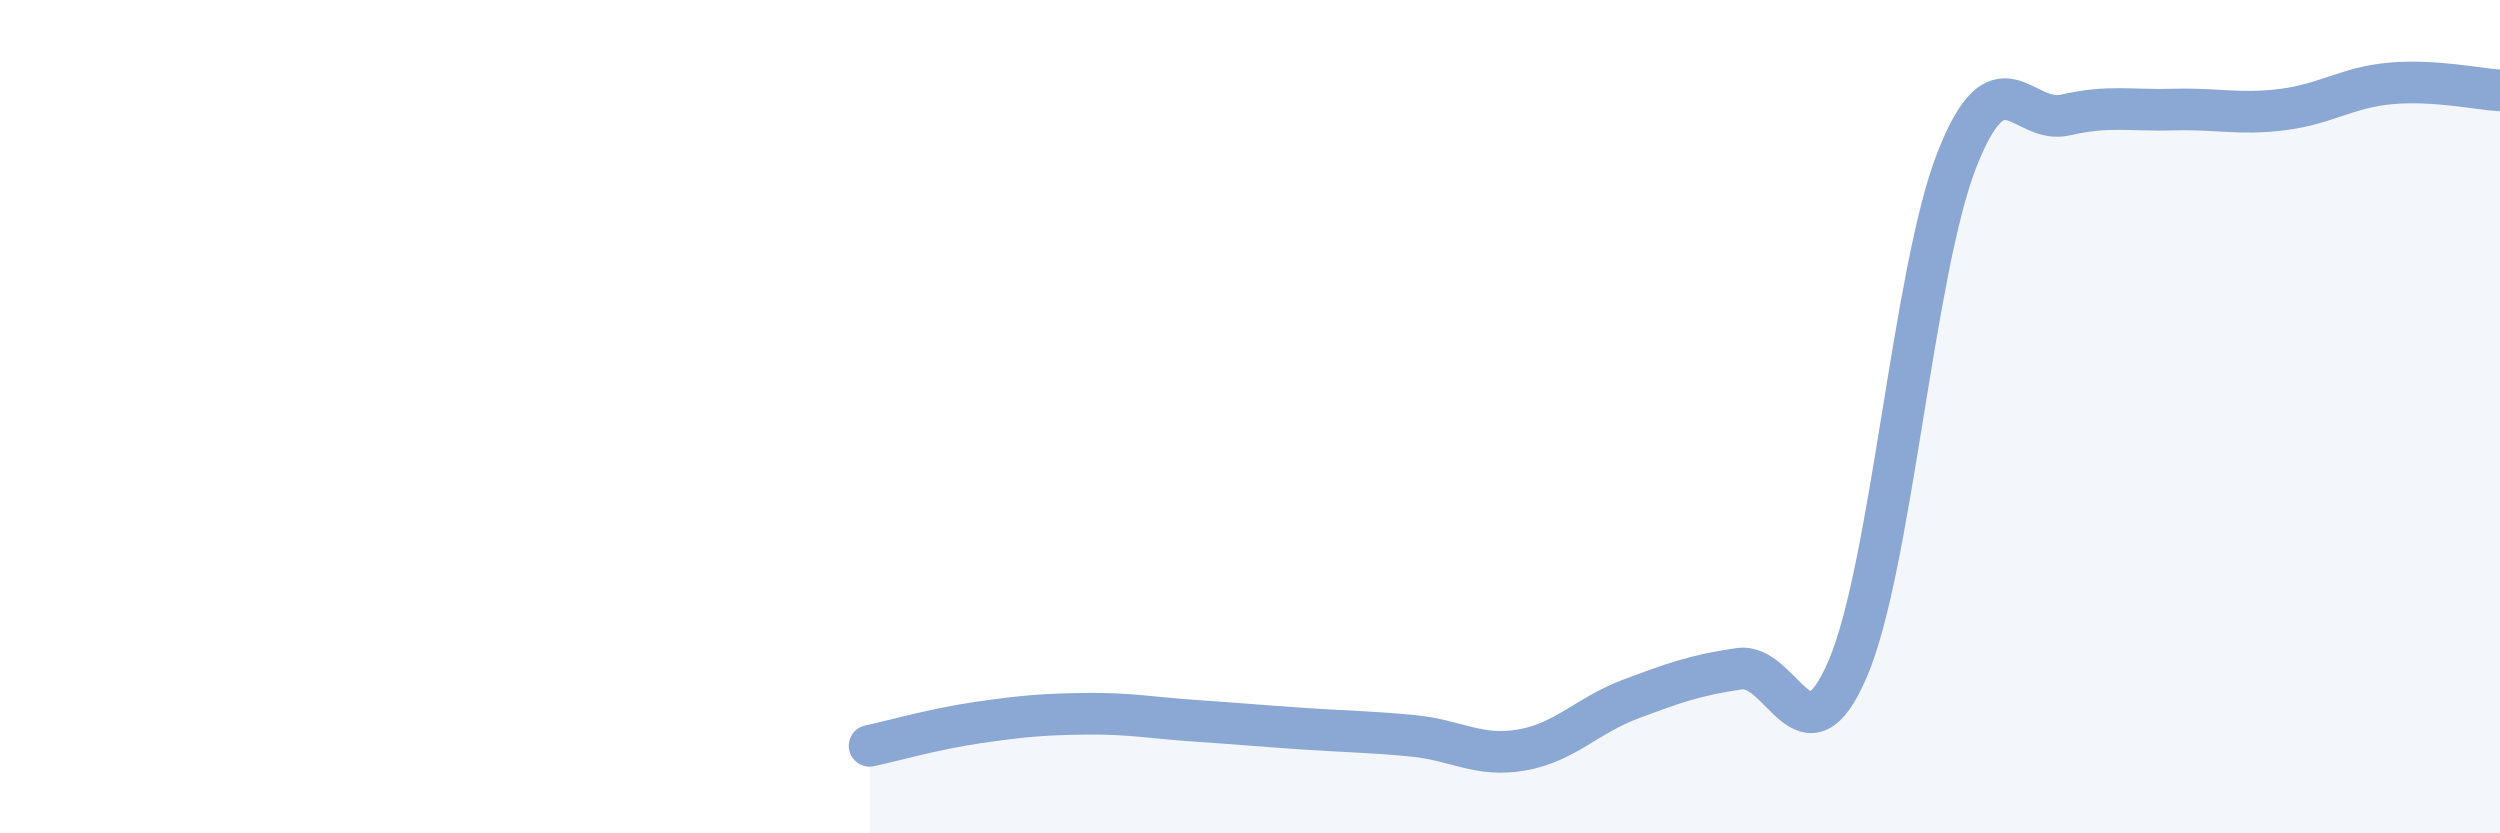
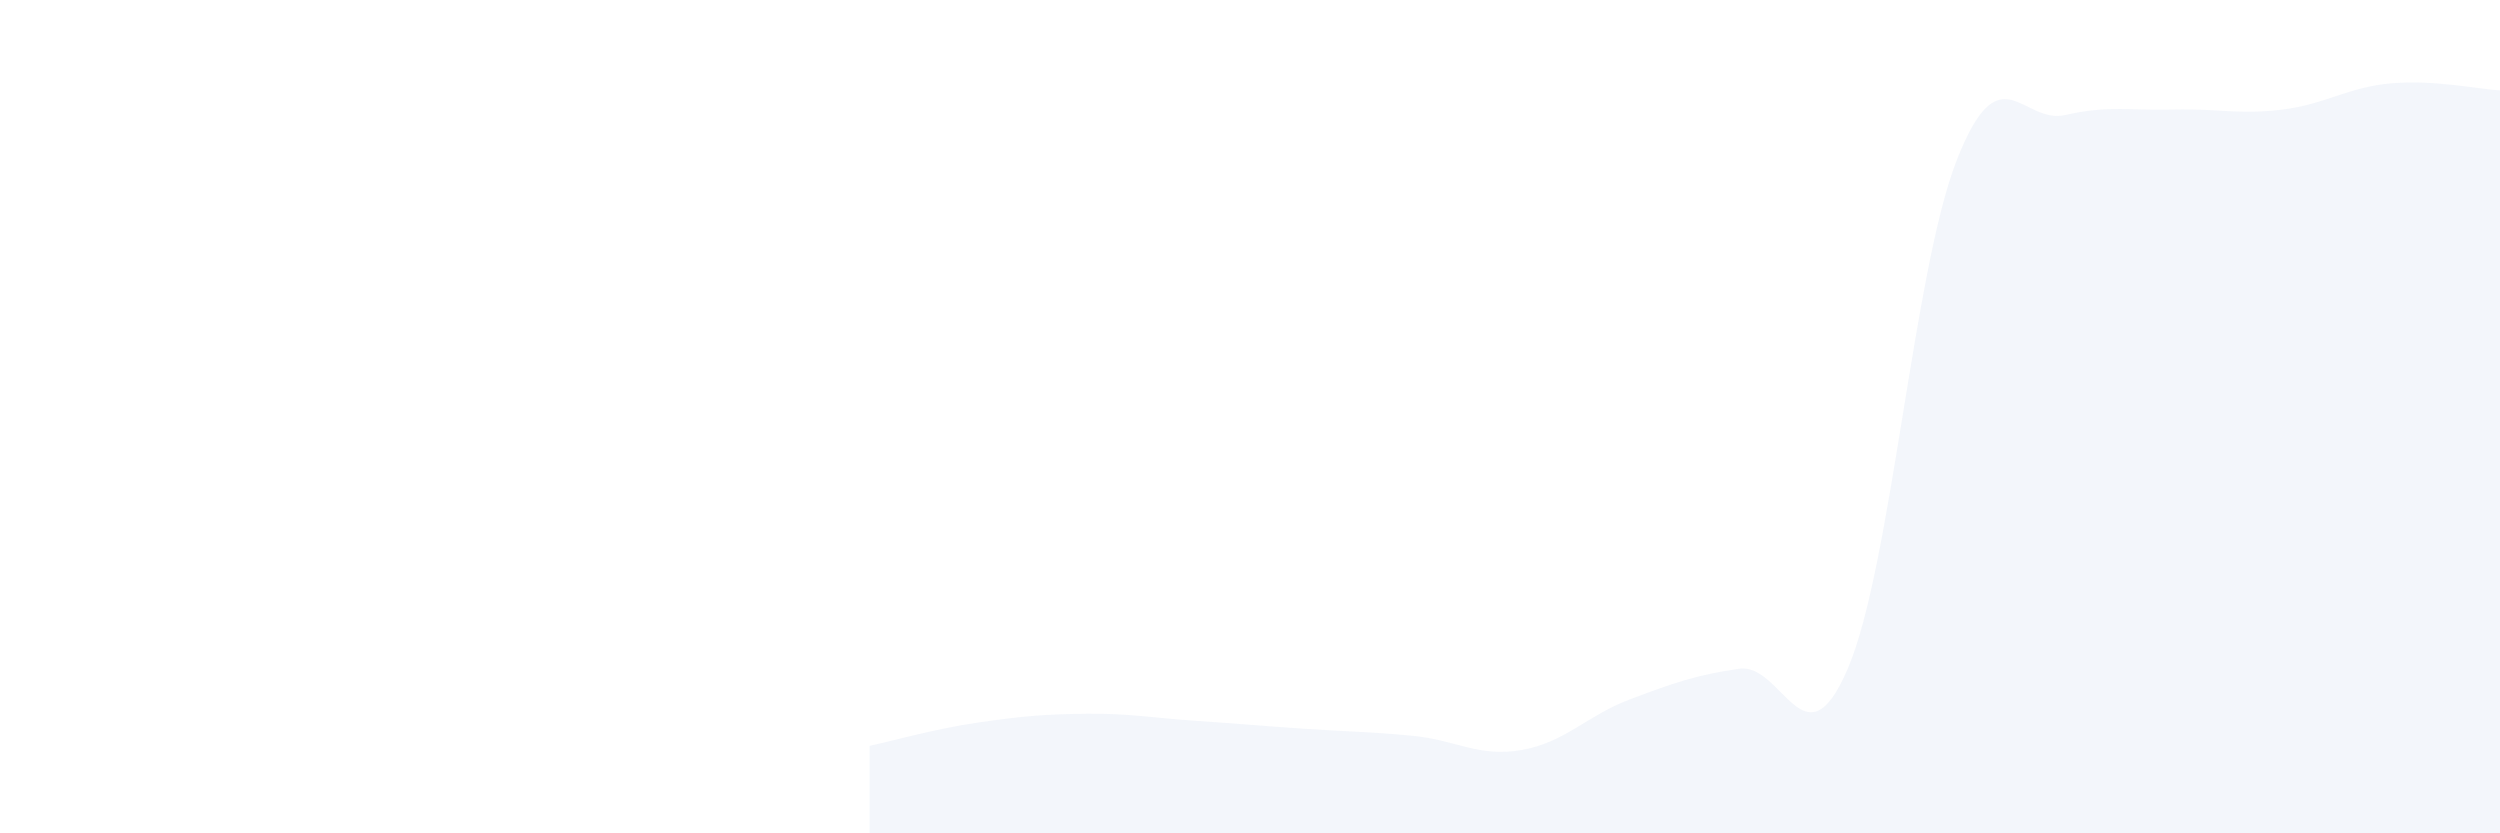
<svg xmlns="http://www.w3.org/2000/svg" width="60" height="20" viewBox="0 0 60 20">
  <path d="M 20.87,17.9 C 21.39,17.79 22.44,17.49 23.48,17.34 C 24.52,17.19 25.05,17.14 26.09,17.13 C 27.13,17.12 27.66,17.23 28.7,17.3 C 29.74,17.37 30.26,17.42 31.3,17.49 C 32.34,17.56 32.87,17.56 33.91,17.66 C 34.95,17.76 35.48,18.18 36.52,18 C 37.56,17.82 38.09,17.17 39.13,16.78 C 40.17,16.39 40.7,16.2 41.74,16.05 C 42.78,15.9 43.31,18.48 44.35,16.04 C 45.39,13.6 45.92,6.51 46.96,3.85 C 48,1.19 48.53,3 49.57,2.76 C 50.61,2.52 51.13,2.66 52.17,2.63 C 53.21,2.6 53.74,2.76 54.78,2.63 C 55.82,2.5 56.35,2.09 57.39,2 C 58.43,1.91 59.48,2.14 60,2.17L60 20L20.87 20Z" fill="#8ba7d3" opacity="0.1" stroke-linecap="round" stroke-linejoin="round" />
-   <path d="M 20.87,17.9 C 21.39,17.79 22.44,17.49 23.48,17.34 C 24.52,17.19 25.05,17.14 26.09,17.13 C 27.13,17.12 27.66,17.23 28.7,17.3 C 29.74,17.37 30.26,17.42 31.3,17.49 C 32.34,17.56 32.87,17.56 33.91,17.66 C 34.95,17.76 35.48,18.18 36.52,18 C 37.56,17.82 38.09,17.17 39.13,16.78 C 40.17,16.39 40.7,16.2 41.74,16.05 C 42.78,15.9 43.31,18.48 44.35,16.04 C 45.39,13.6 45.92,6.51 46.96,3.85 C 48,1.19 48.53,3 49.57,2.76 C 50.61,2.52 51.13,2.66 52.17,2.63 C 53.21,2.6 53.74,2.76 54.78,2.63 C 55.82,2.5 56.35,2.09 57.39,2 C 58.43,1.91 59.48,2.14 60,2.17" stroke="#8ba7d3" stroke-width="1" fill="none" stroke-linecap="round" stroke-linejoin="round" />
</svg>